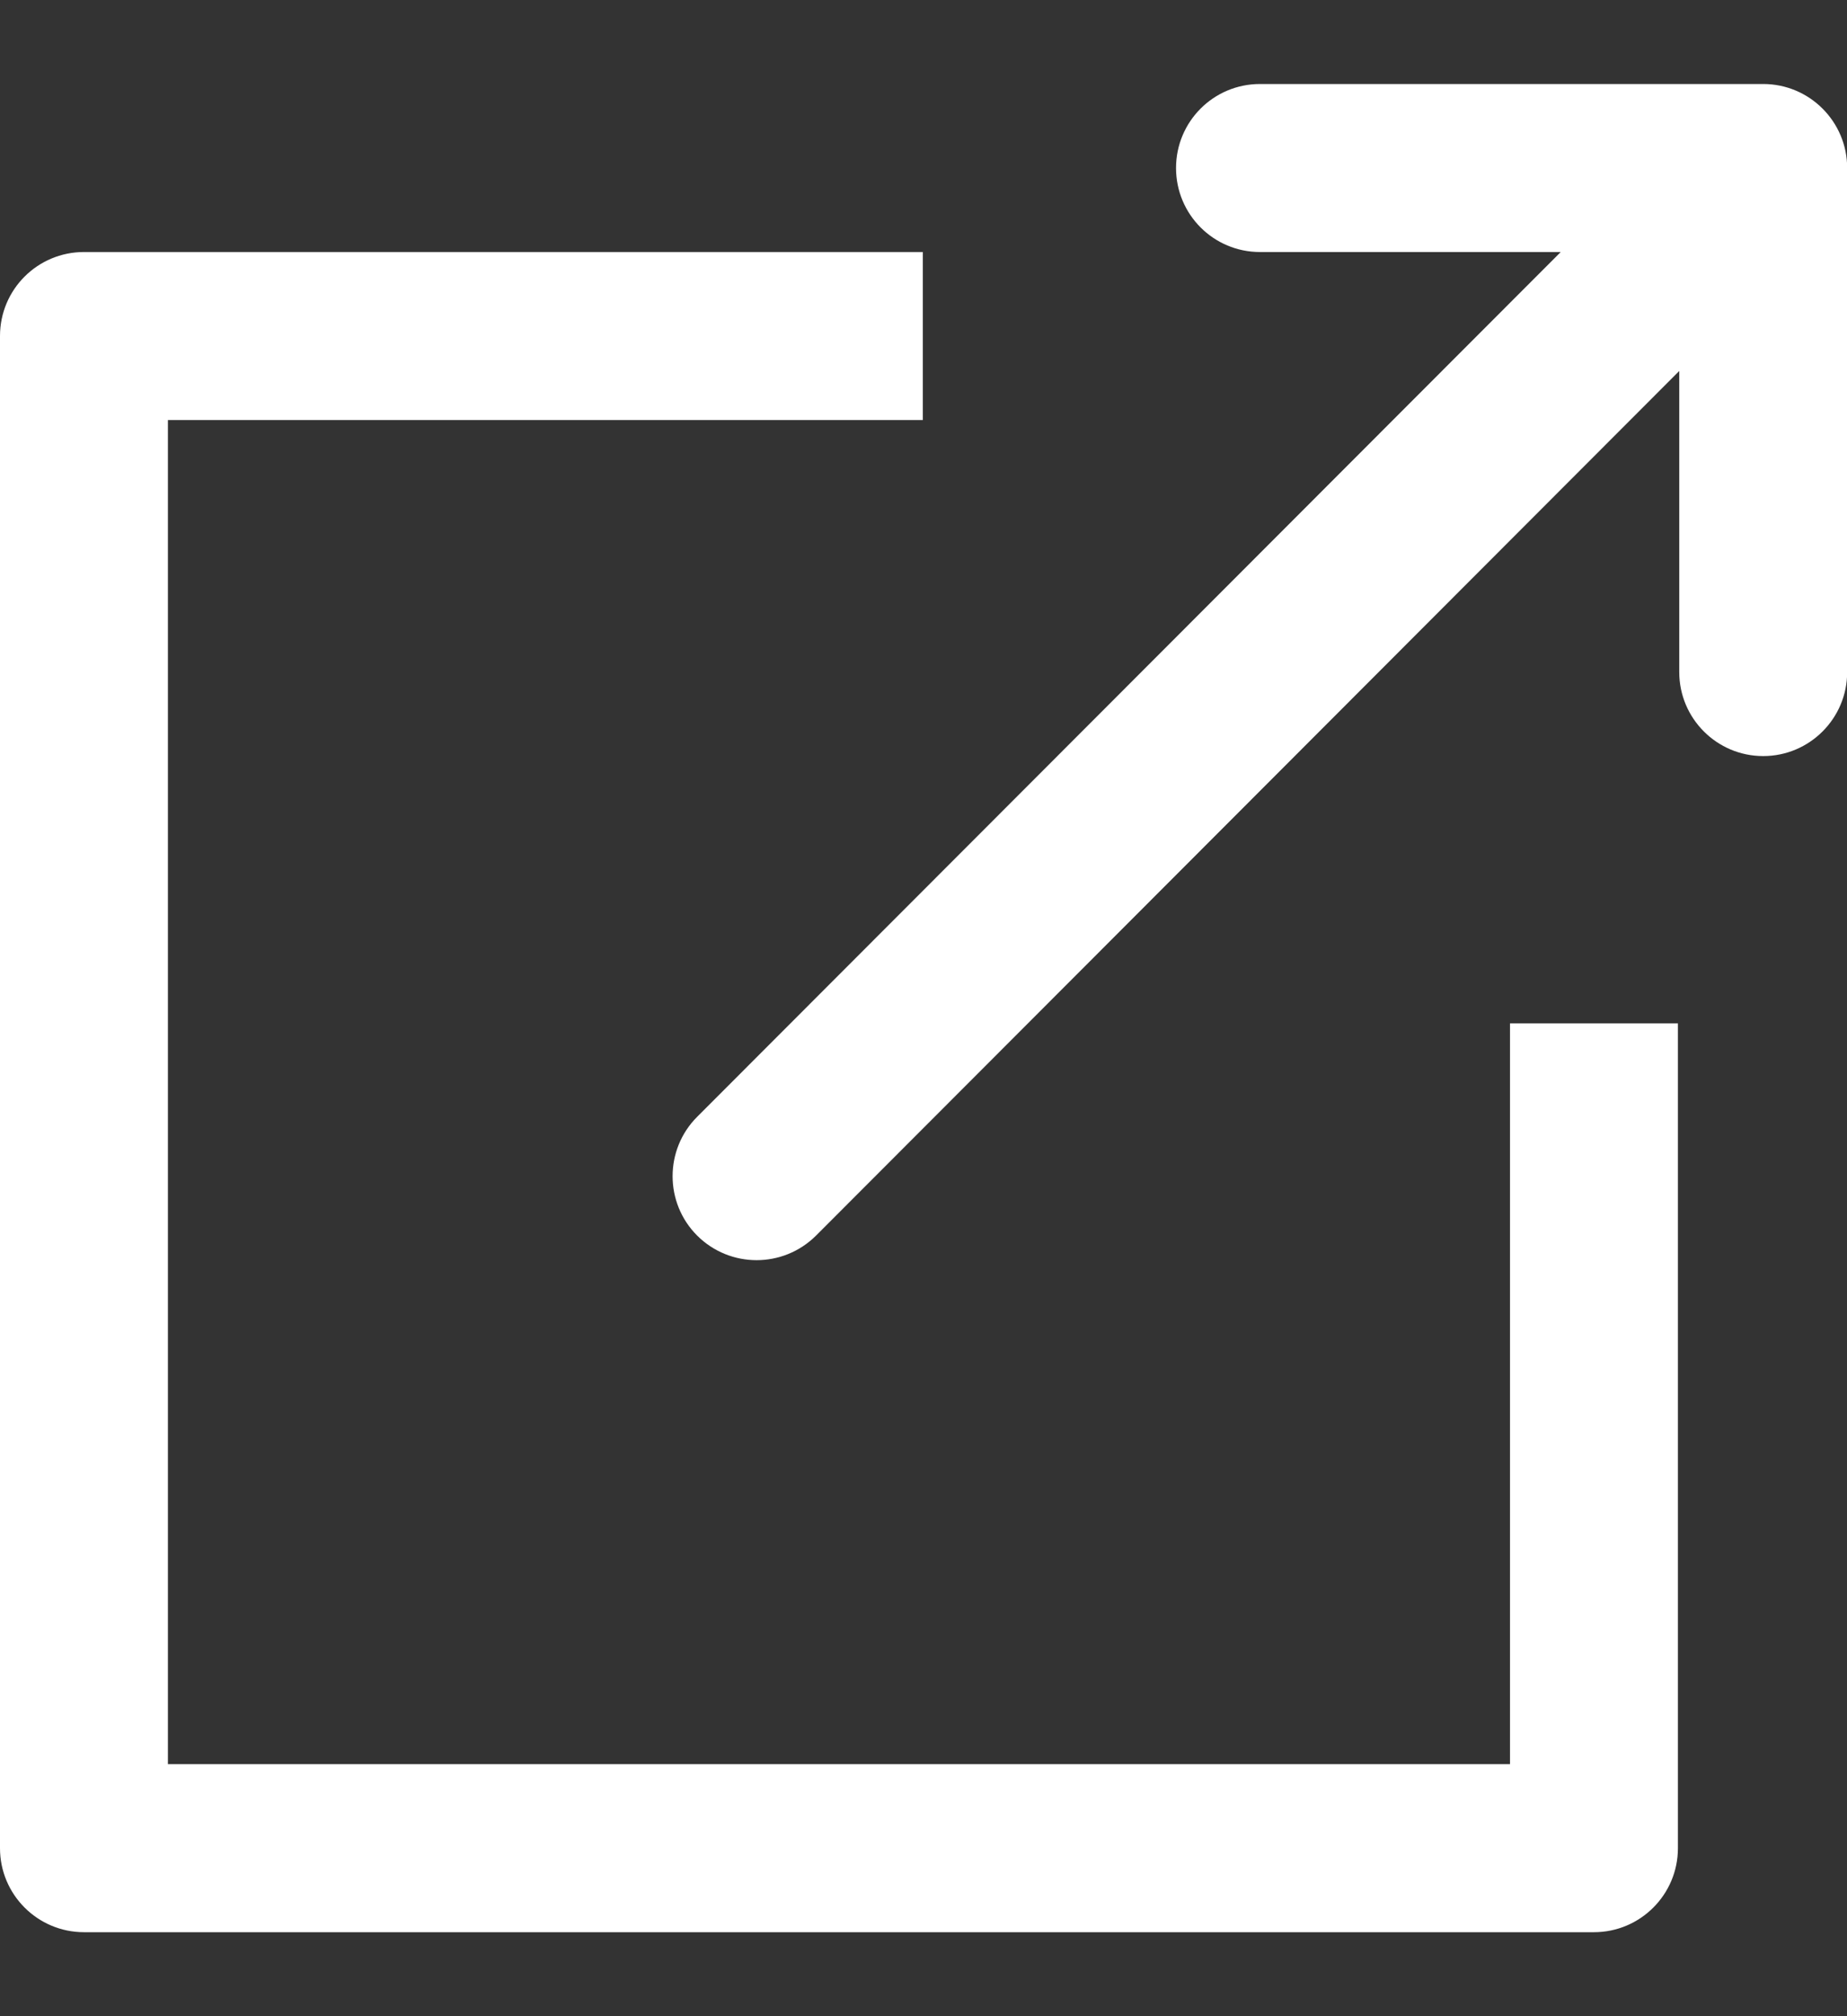
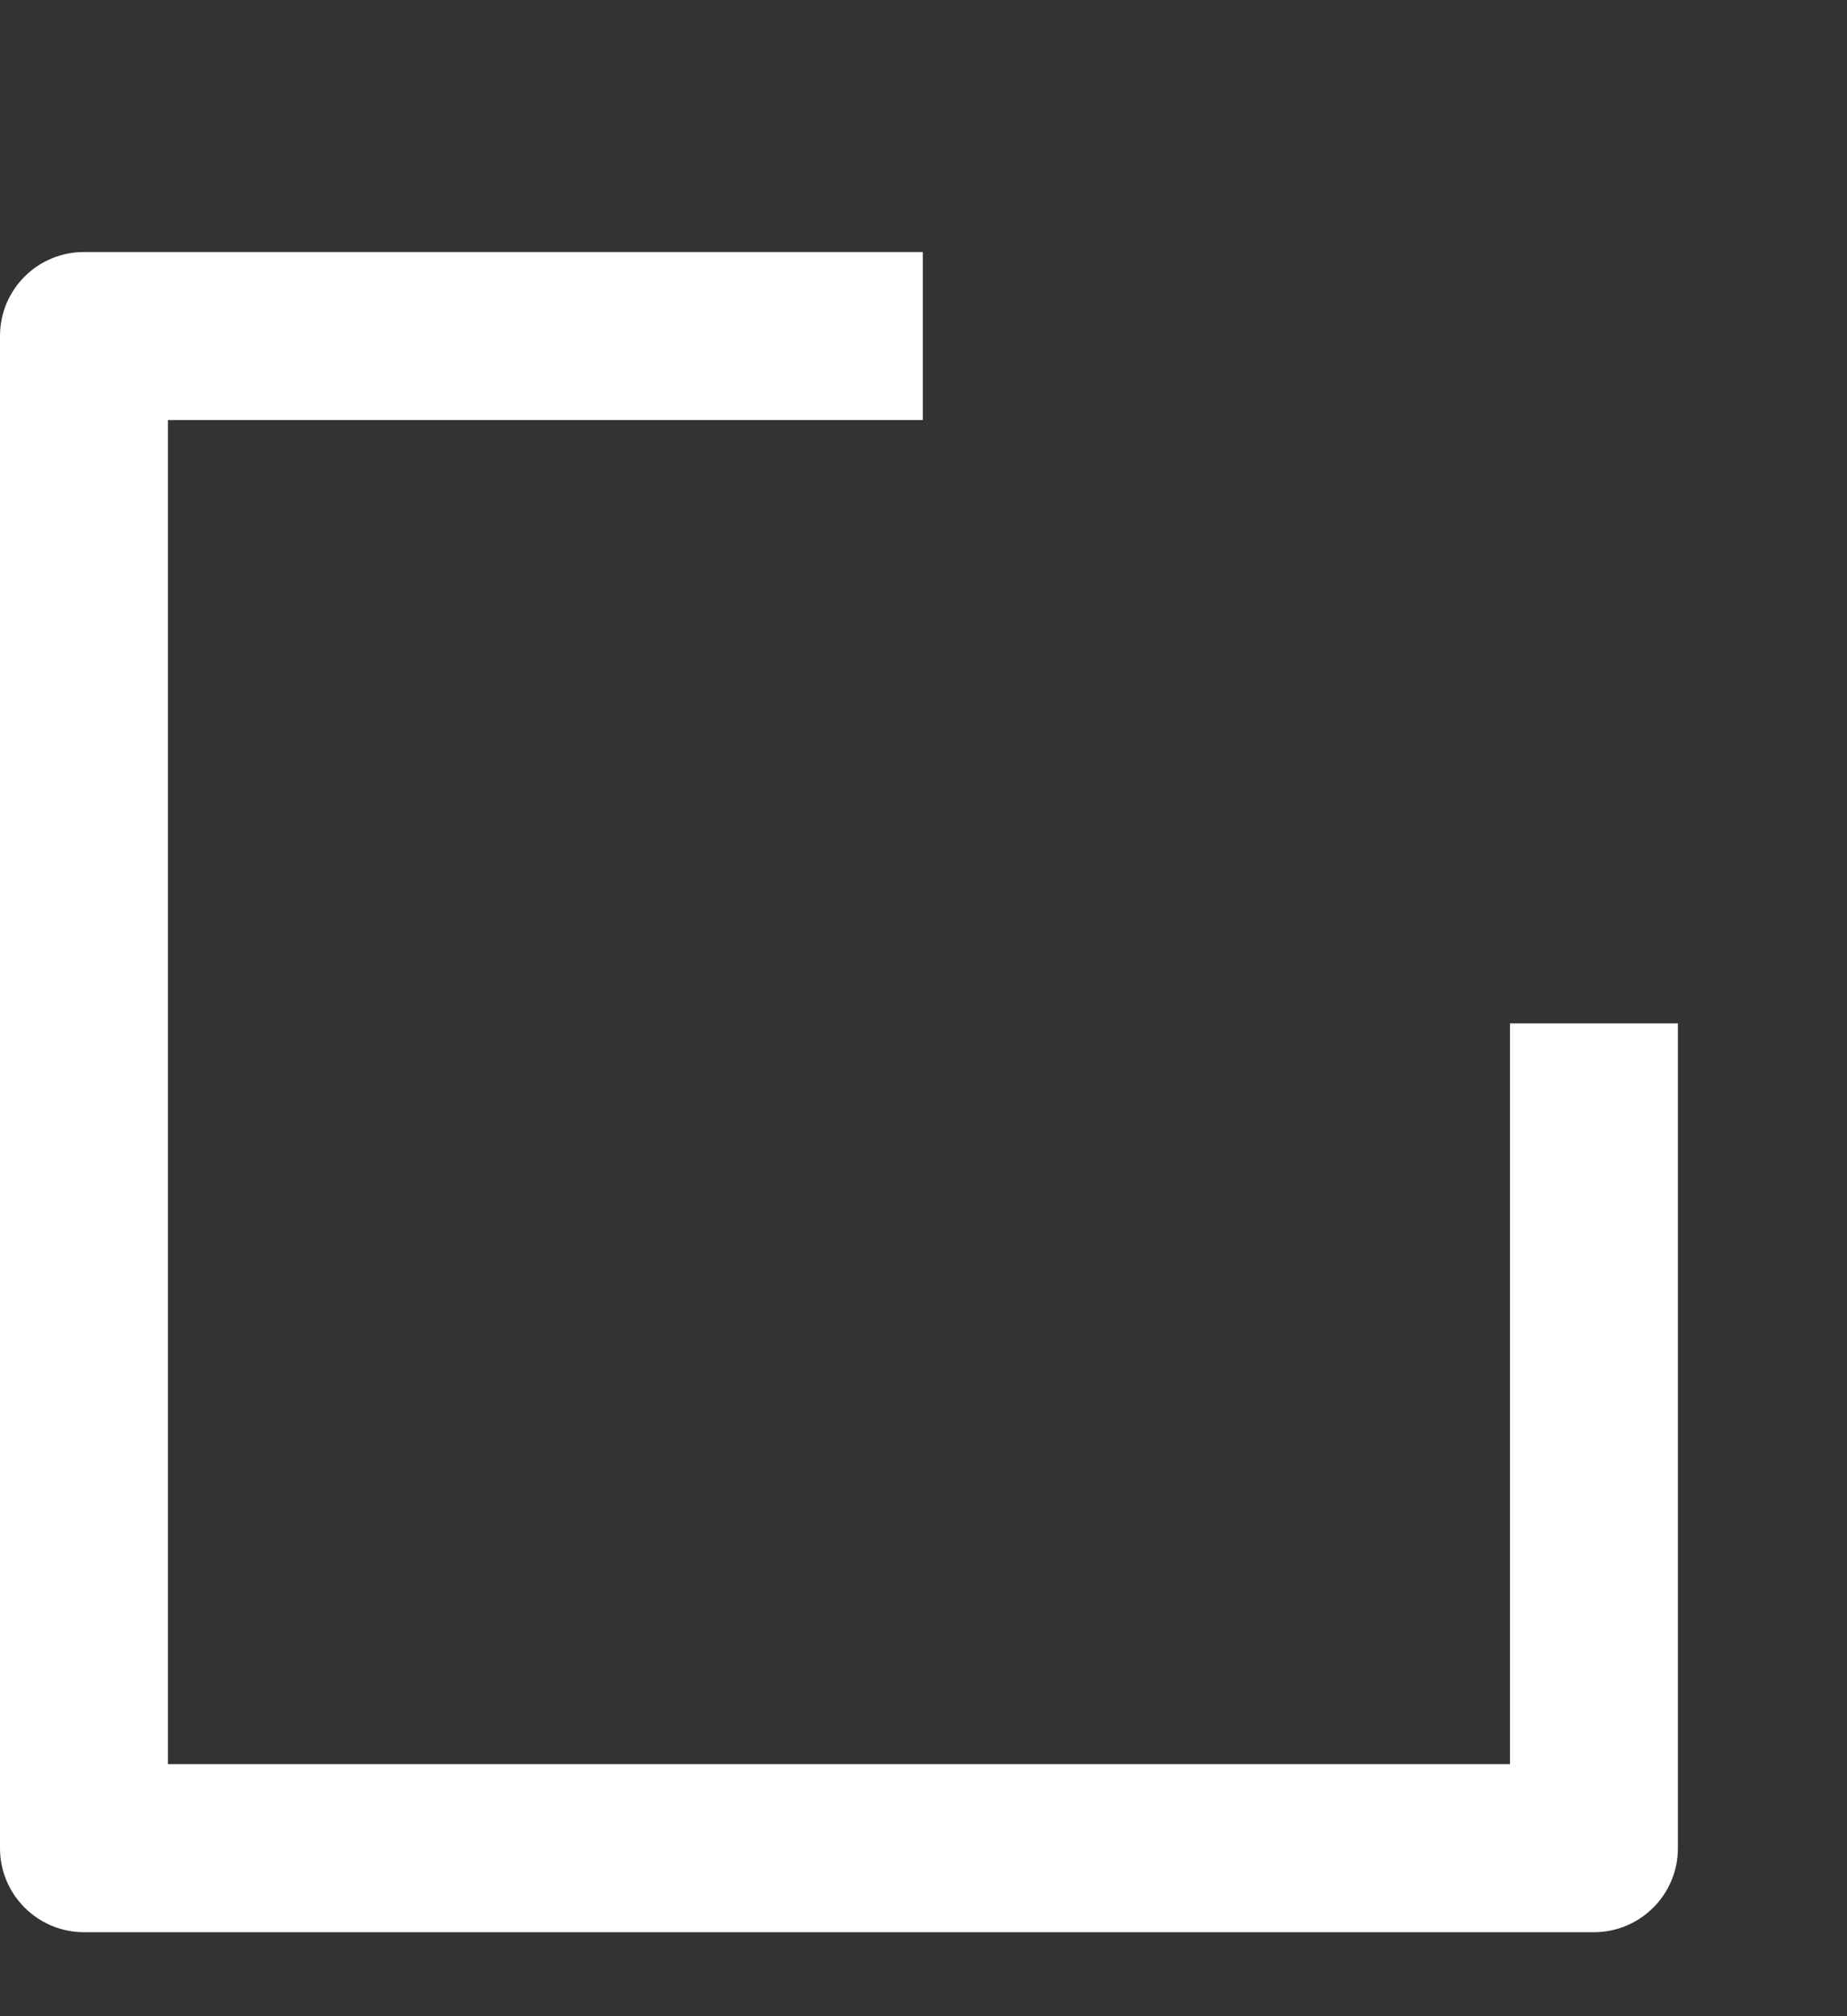
<svg xmlns="http://www.w3.org/2000/svg" width="11" height="12" viewBox="0 0 11 12" fill="none">
  <rect x="0" y="0" width="11" height="12" fill="#333333" stroke="none" />
  <path fill-rule="evenodd" clip-rule="evenodd" d="M5.496 1.5H0.5C0.224 1.5 0 1.723 0 2V11C0 11.276 0.224 11.5 0.5 11.5H9.493C9.769 11.5 9.993 11.276 9.993 11V6.091H8.993V10.5H1V2.5H5.496V1.5Z" fill="white" />
-   <path fill-rule="evenodd" clip-rule="evenodd" d="M7.004 1C7.004 0.724 7.227 0.5 7.504 0.5H10.501C10.777 0.5 11.001 0.724 11.001 1V4C11.001 4.276 10.777 4.5 10.501 4.5C10.225 4.5 10.001 4.276 10.001 4V2.208L4.86 7.354C4.664 7.549 4.348 7.549 4.152 7.354C3.957 7.159 3.957 6.842 4.152 6.647L9.295 1.5H7.504C7.227 1.5 7.004 1.276 7.004 1Z" fill="white" />
</svg>